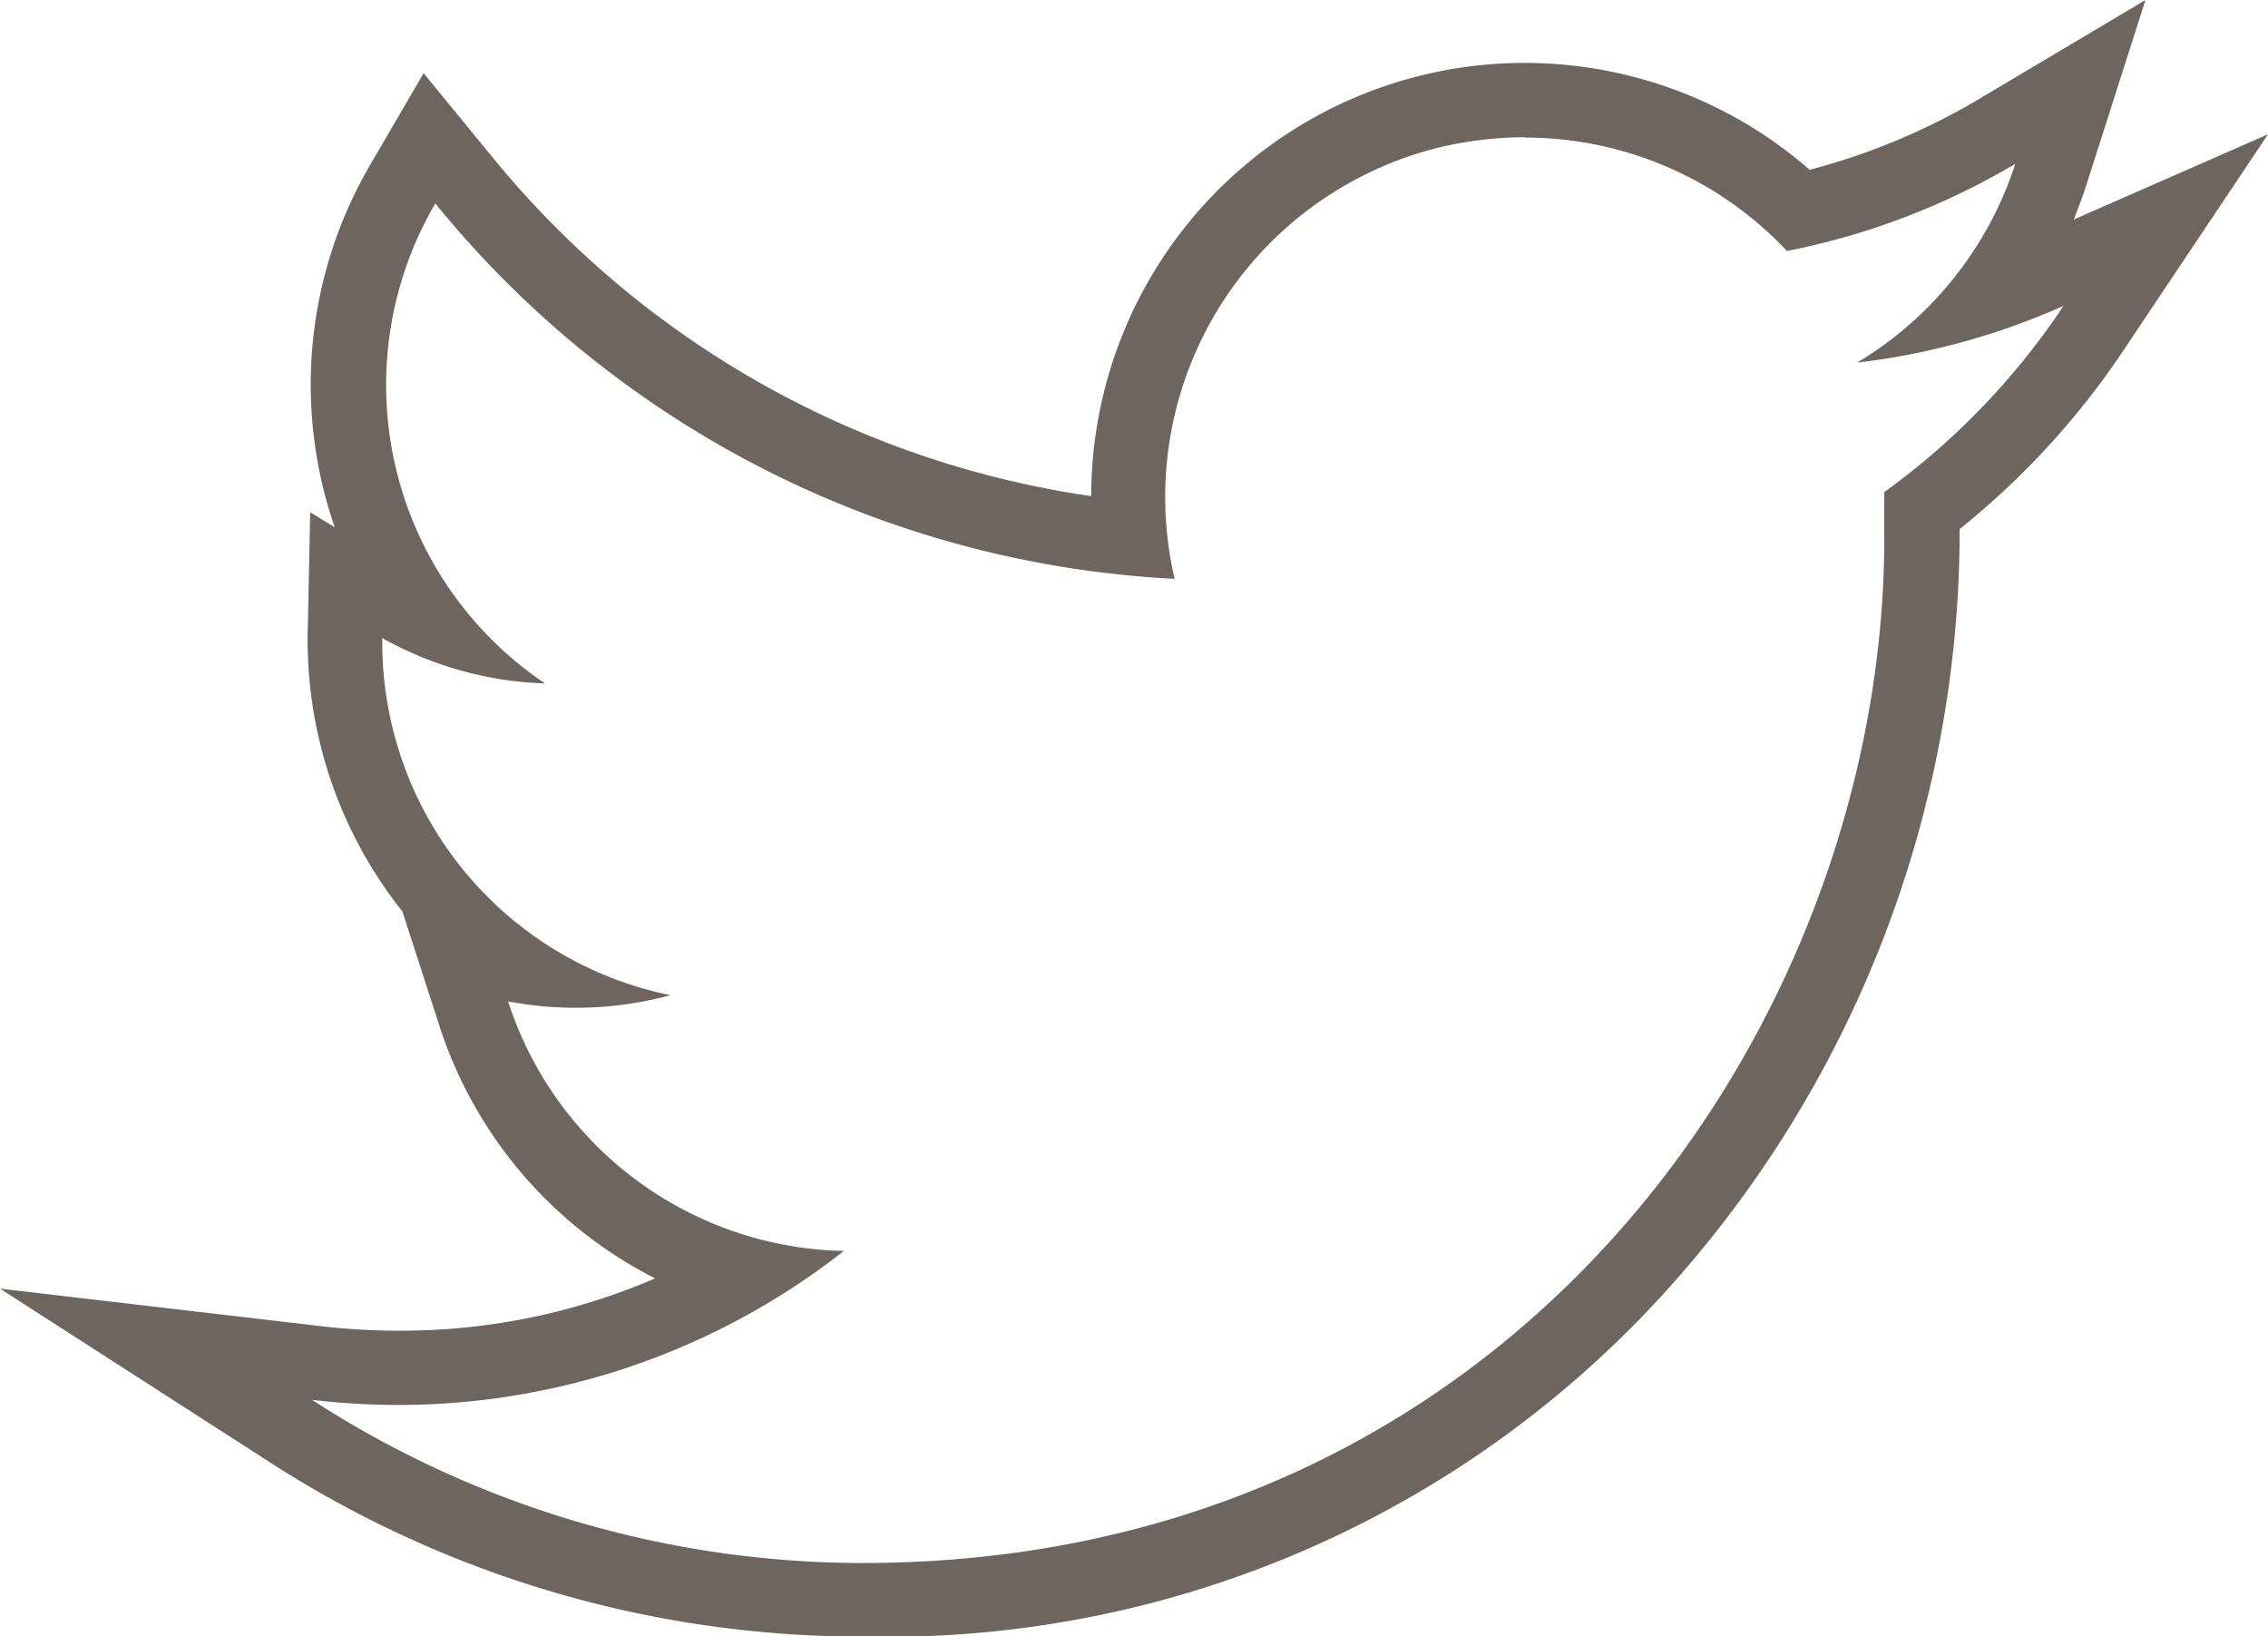
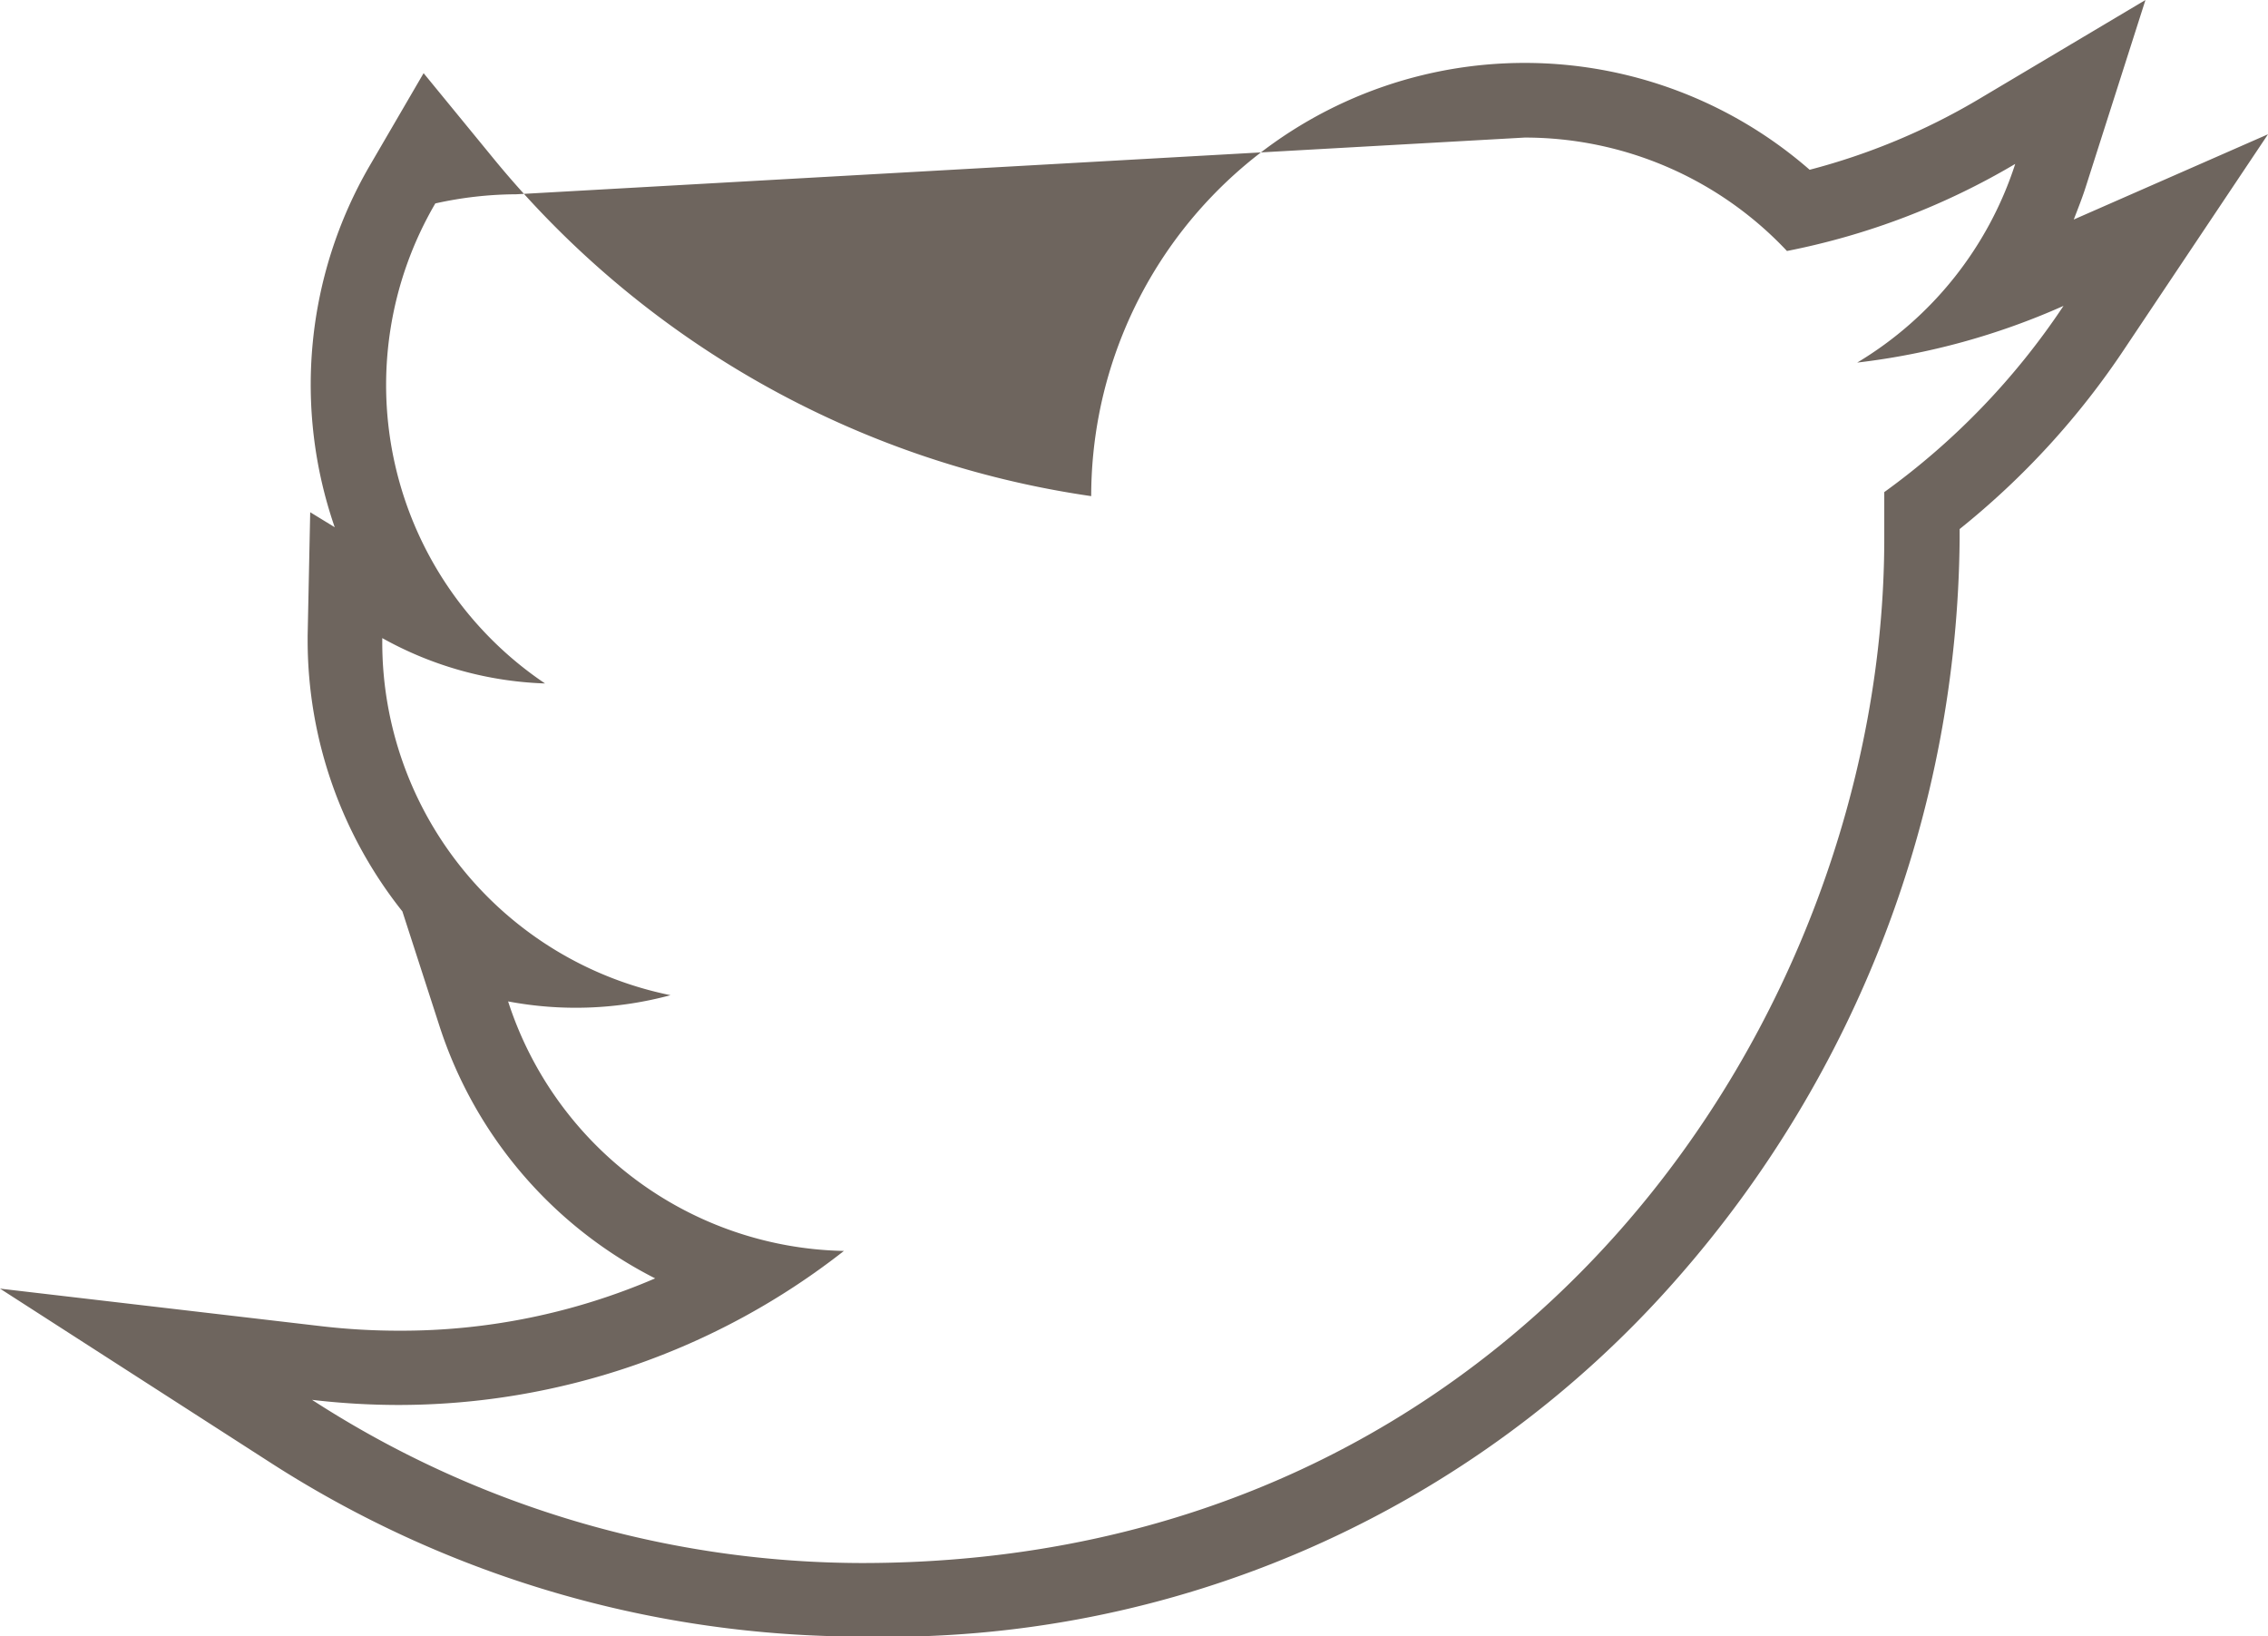
<svg xmlns="http://www.w3.org/2000/svg" viewBox="0 0 62 44.72">
  <defs>
    <style>
        .cls-1 {
            fill: #6e655e;
        }
        </style>
  </defs>
  <title>Twitter</title>
  <g id="Layer_2" data-name="Layer 2">
    <g id="Layer_1-2" data-name="Layer 1">
-       <path class="cls-1" d="M41.68,3.76a9.83,9.83,0,0,1,7.17,3.1,19.71,19.71,0,0,0,6.24-2.38,9.87,9.87,0,0,1-4.32,5.43,19.37,19.37,0,0,0,5.64-1.55,19.77,19.77,0,0,1-4.9,5.09c0,.42,0,.84,0,1.27,0,13-9.88,28-27.95,28A27.73,27.73,0,0,1,8.53,38.26a20.41,20.41,0,0,0,2.34.14,19.75,19.75,0,0,0,12.2-4.21,9.85,9.85,0,0,1-9.18-6.82,9.94,9.94,0,0,0,4.44-.17,9.84,9.84,0,0,1-7.88-9.64v-.12a9.78,9.78,0,0,0,4.45,1.24,9.83,9.83,0,0,1-3-13.12A27.86,27.86,0,0,0,32.11,15.82,9.84,9.84,0,0,1,39.47,4a10.33,10.33,0,0,1,2.21-.25M58.65,0,54.06,2.73a17.91,17.91,0,0,1-4.59,1.91,11.85,11.85,0,0,0-19.64,8.92A25.93,25.93,0,0,1,13.44,4.27L11.58,2,10.1,4.54a11.91,11.91,0,0,0-.95,9.87L8.48,14l-.07,3.38v.16A11.91,11.91,0,0,0,11,24.91L12,28a11.81,11.81,0,0,0,5.91,6.94,17.54,17.54,0,0,1-7,1.43,18.35,18.35,0,0,1-2.1-.12L0,35.22,7.43,40a29.86,29.86,0,0,0,16.16,4.73,28.72,28.72,0,0,0,22.27-9.8,31,31,0,0,0,7.71-20.19v-.28A21.72,21.72,0,0,0,58.1,9.5L62,3.67,56.69,6c.12-.31.24-.61.34-.93L58.65,0Z" />
+       <path class="cls-1" d="M41.68,3.76a9.83,9.83,0,0,1,7.17,3.1,19.71,19.71,0,0,0,6.24-2.38,9.87,9.87,0,0,1-4.32,5.43,19.37,19.37,0,0,0,5.64-1.55,19.77,19.77,0,0,1-4.9,5.09c0,.42,0,.84,0,1.27,0,13-9.88,28-27.95,28A27.73,27.73,0,0,1,8.53,38.26a20.41,20.41,0,0,0,2.34.14,19.75,19.75,0,0,0,12.2-4.21,9.85,9.85,0,0,1-9.18-6.82,9.94,9.94,0,0,0,4.44-.17,9.84,9.84,0,0,1-7.88-9.64v-.12a9.78,9.78,0,0,0,4.45,1.24,9.83,9.83,0,0,1-3-13.12a10.33,10.33,0,0,1,2.21-.25M58.65,0,54.06,2.73a17.91,17.91,0,0,1-4.59,1.91,11.85,11.85,0,0,0-19.64,8.92A25.93,25.93,0,0,1,13.44,4.27L11.58,2,10.1,4.54a11.91,11.91,0,0,0-.95,9.87L8.48,14l-.07,3.38v.16A11.91,11.91,0,0,0,11,24.91L12,28a11.81,11.81,0,0,0,5.91,6.94,17.54,17.54,0,0,1-7,1.43,18.35,18.35,0,0,1-2.1-.12L0,35.22,7.43,40a29.86,29.86,0,0,0,16.16,4.73,28.72,28.72,0,0,0,22.27-9.8,31,31,0,0,0,7.71-20.19v-.28A21.72,21.72,0,0,0,58.1,9.5L62,3.67,56.69,6c.12-.31.24-.61.34-.93L58.65,0Z" />
    </g>
  </g>
</svg>